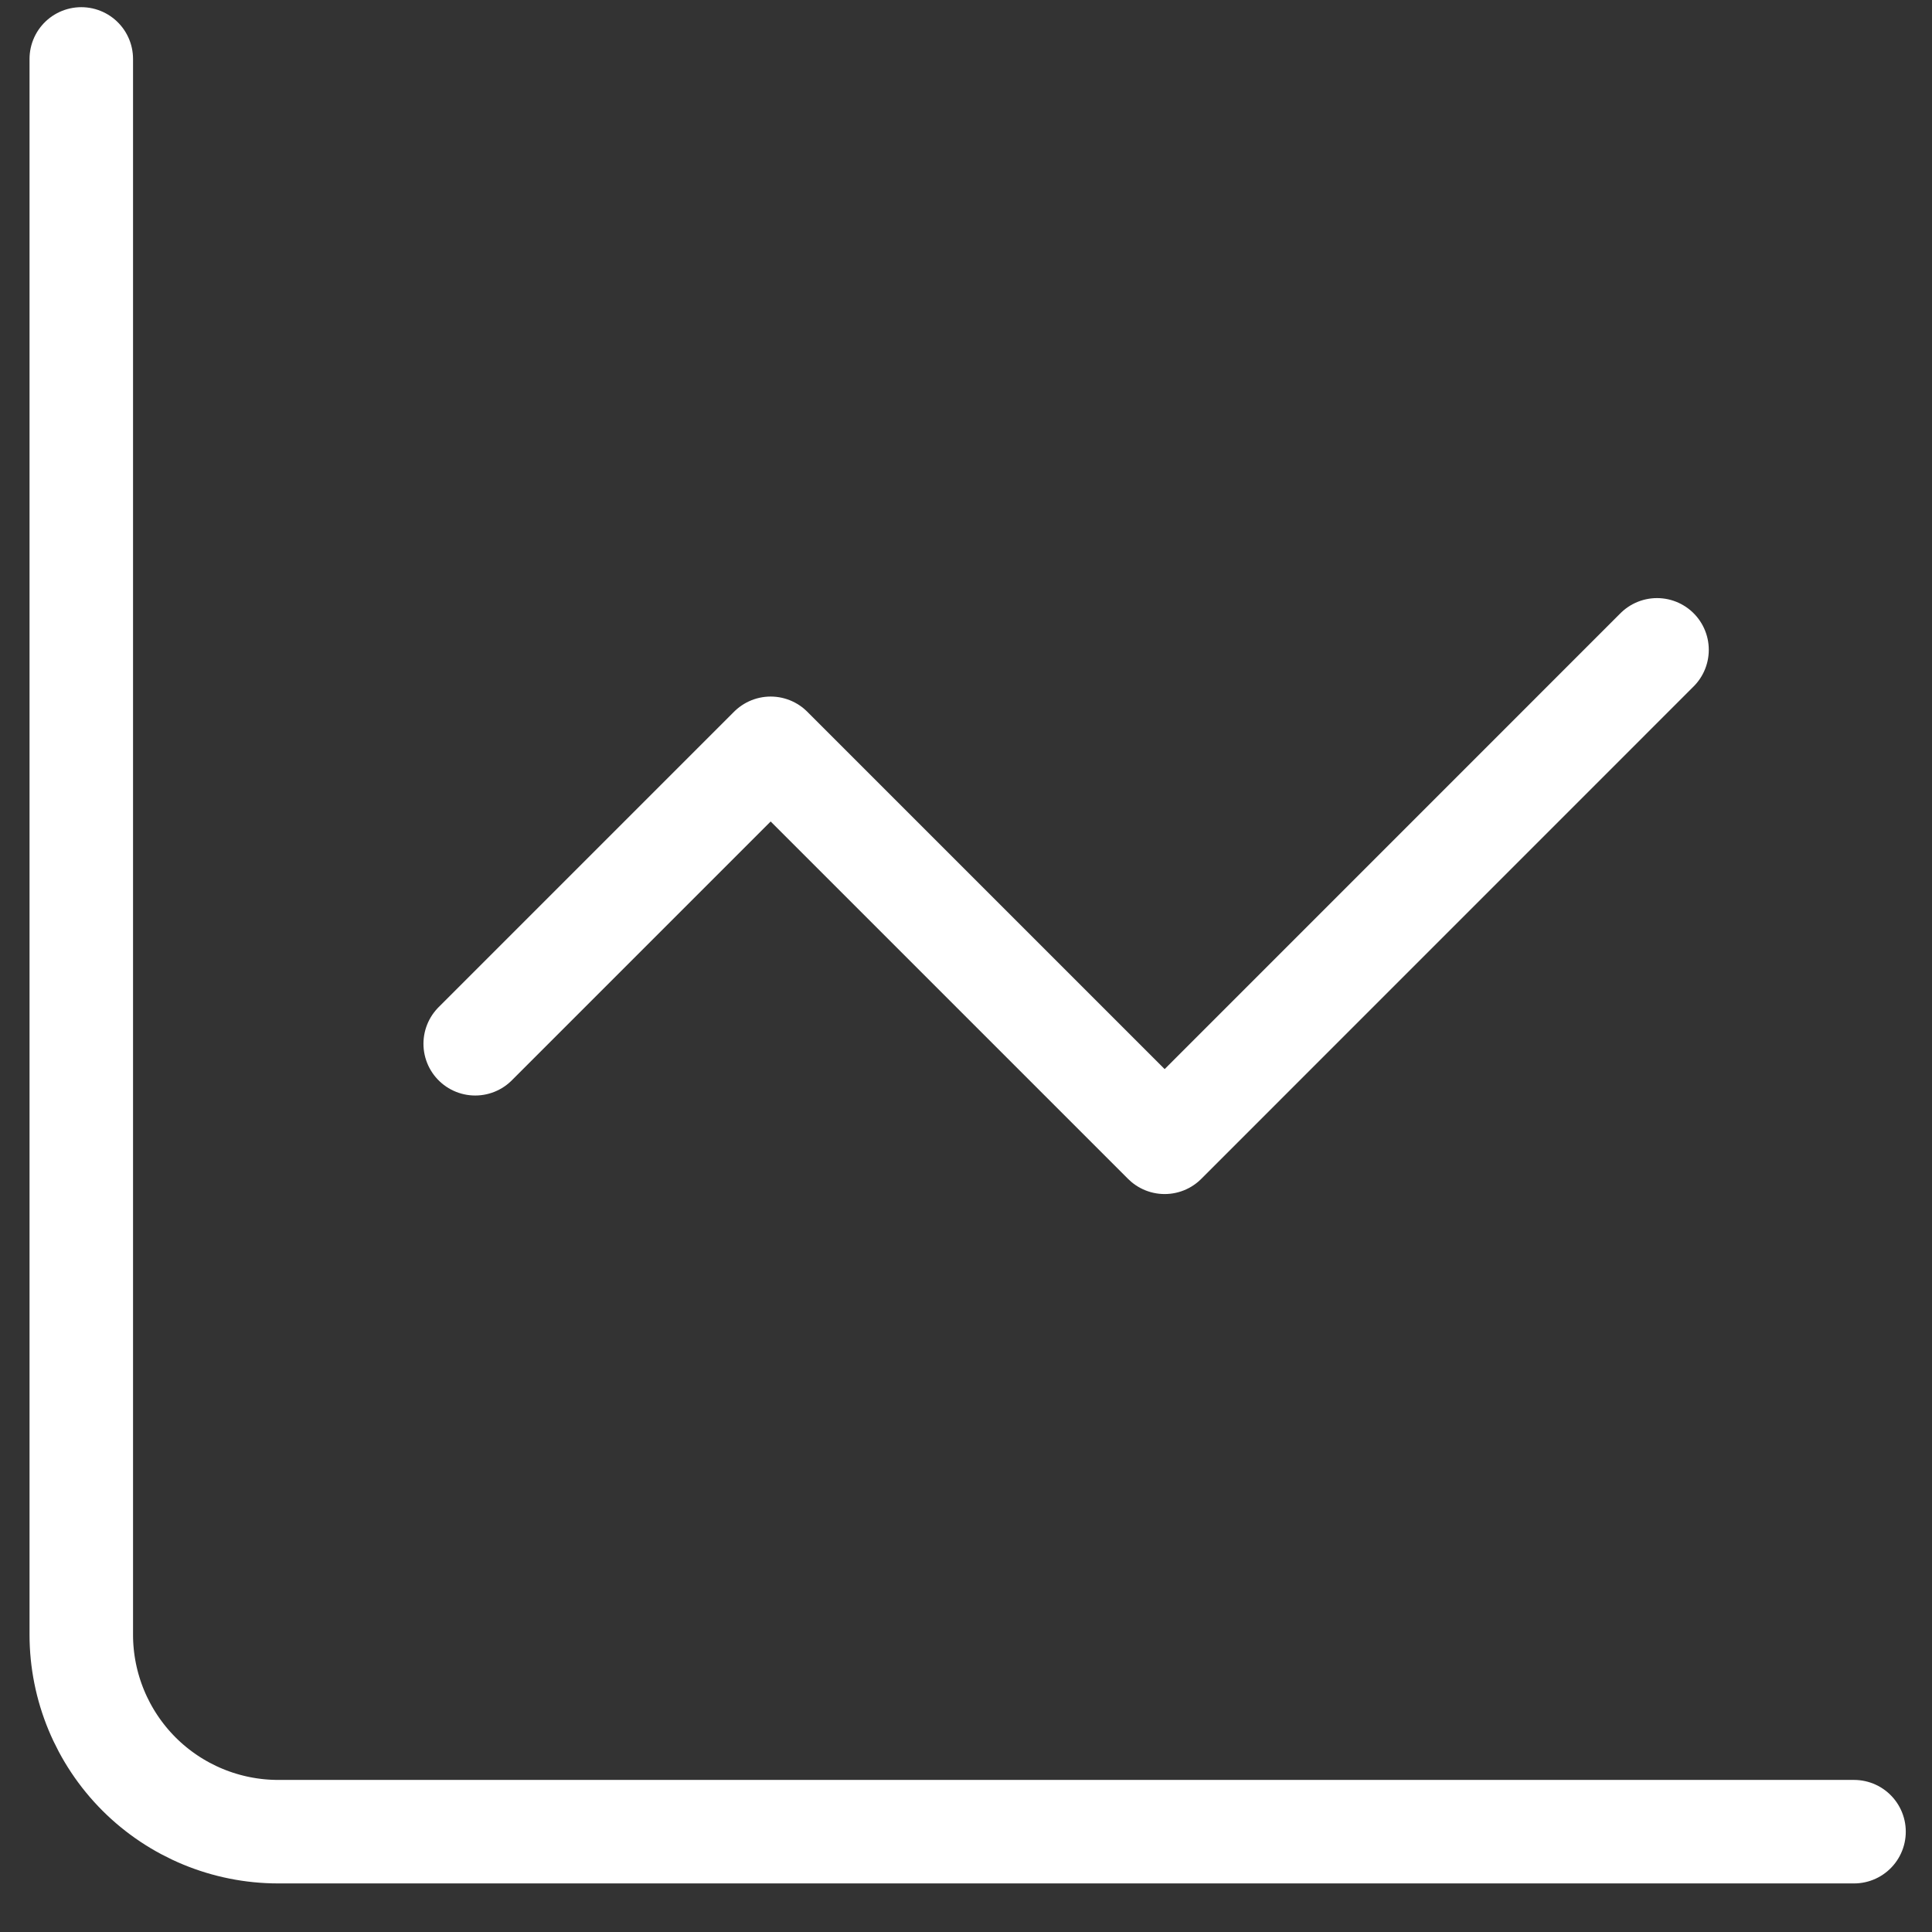
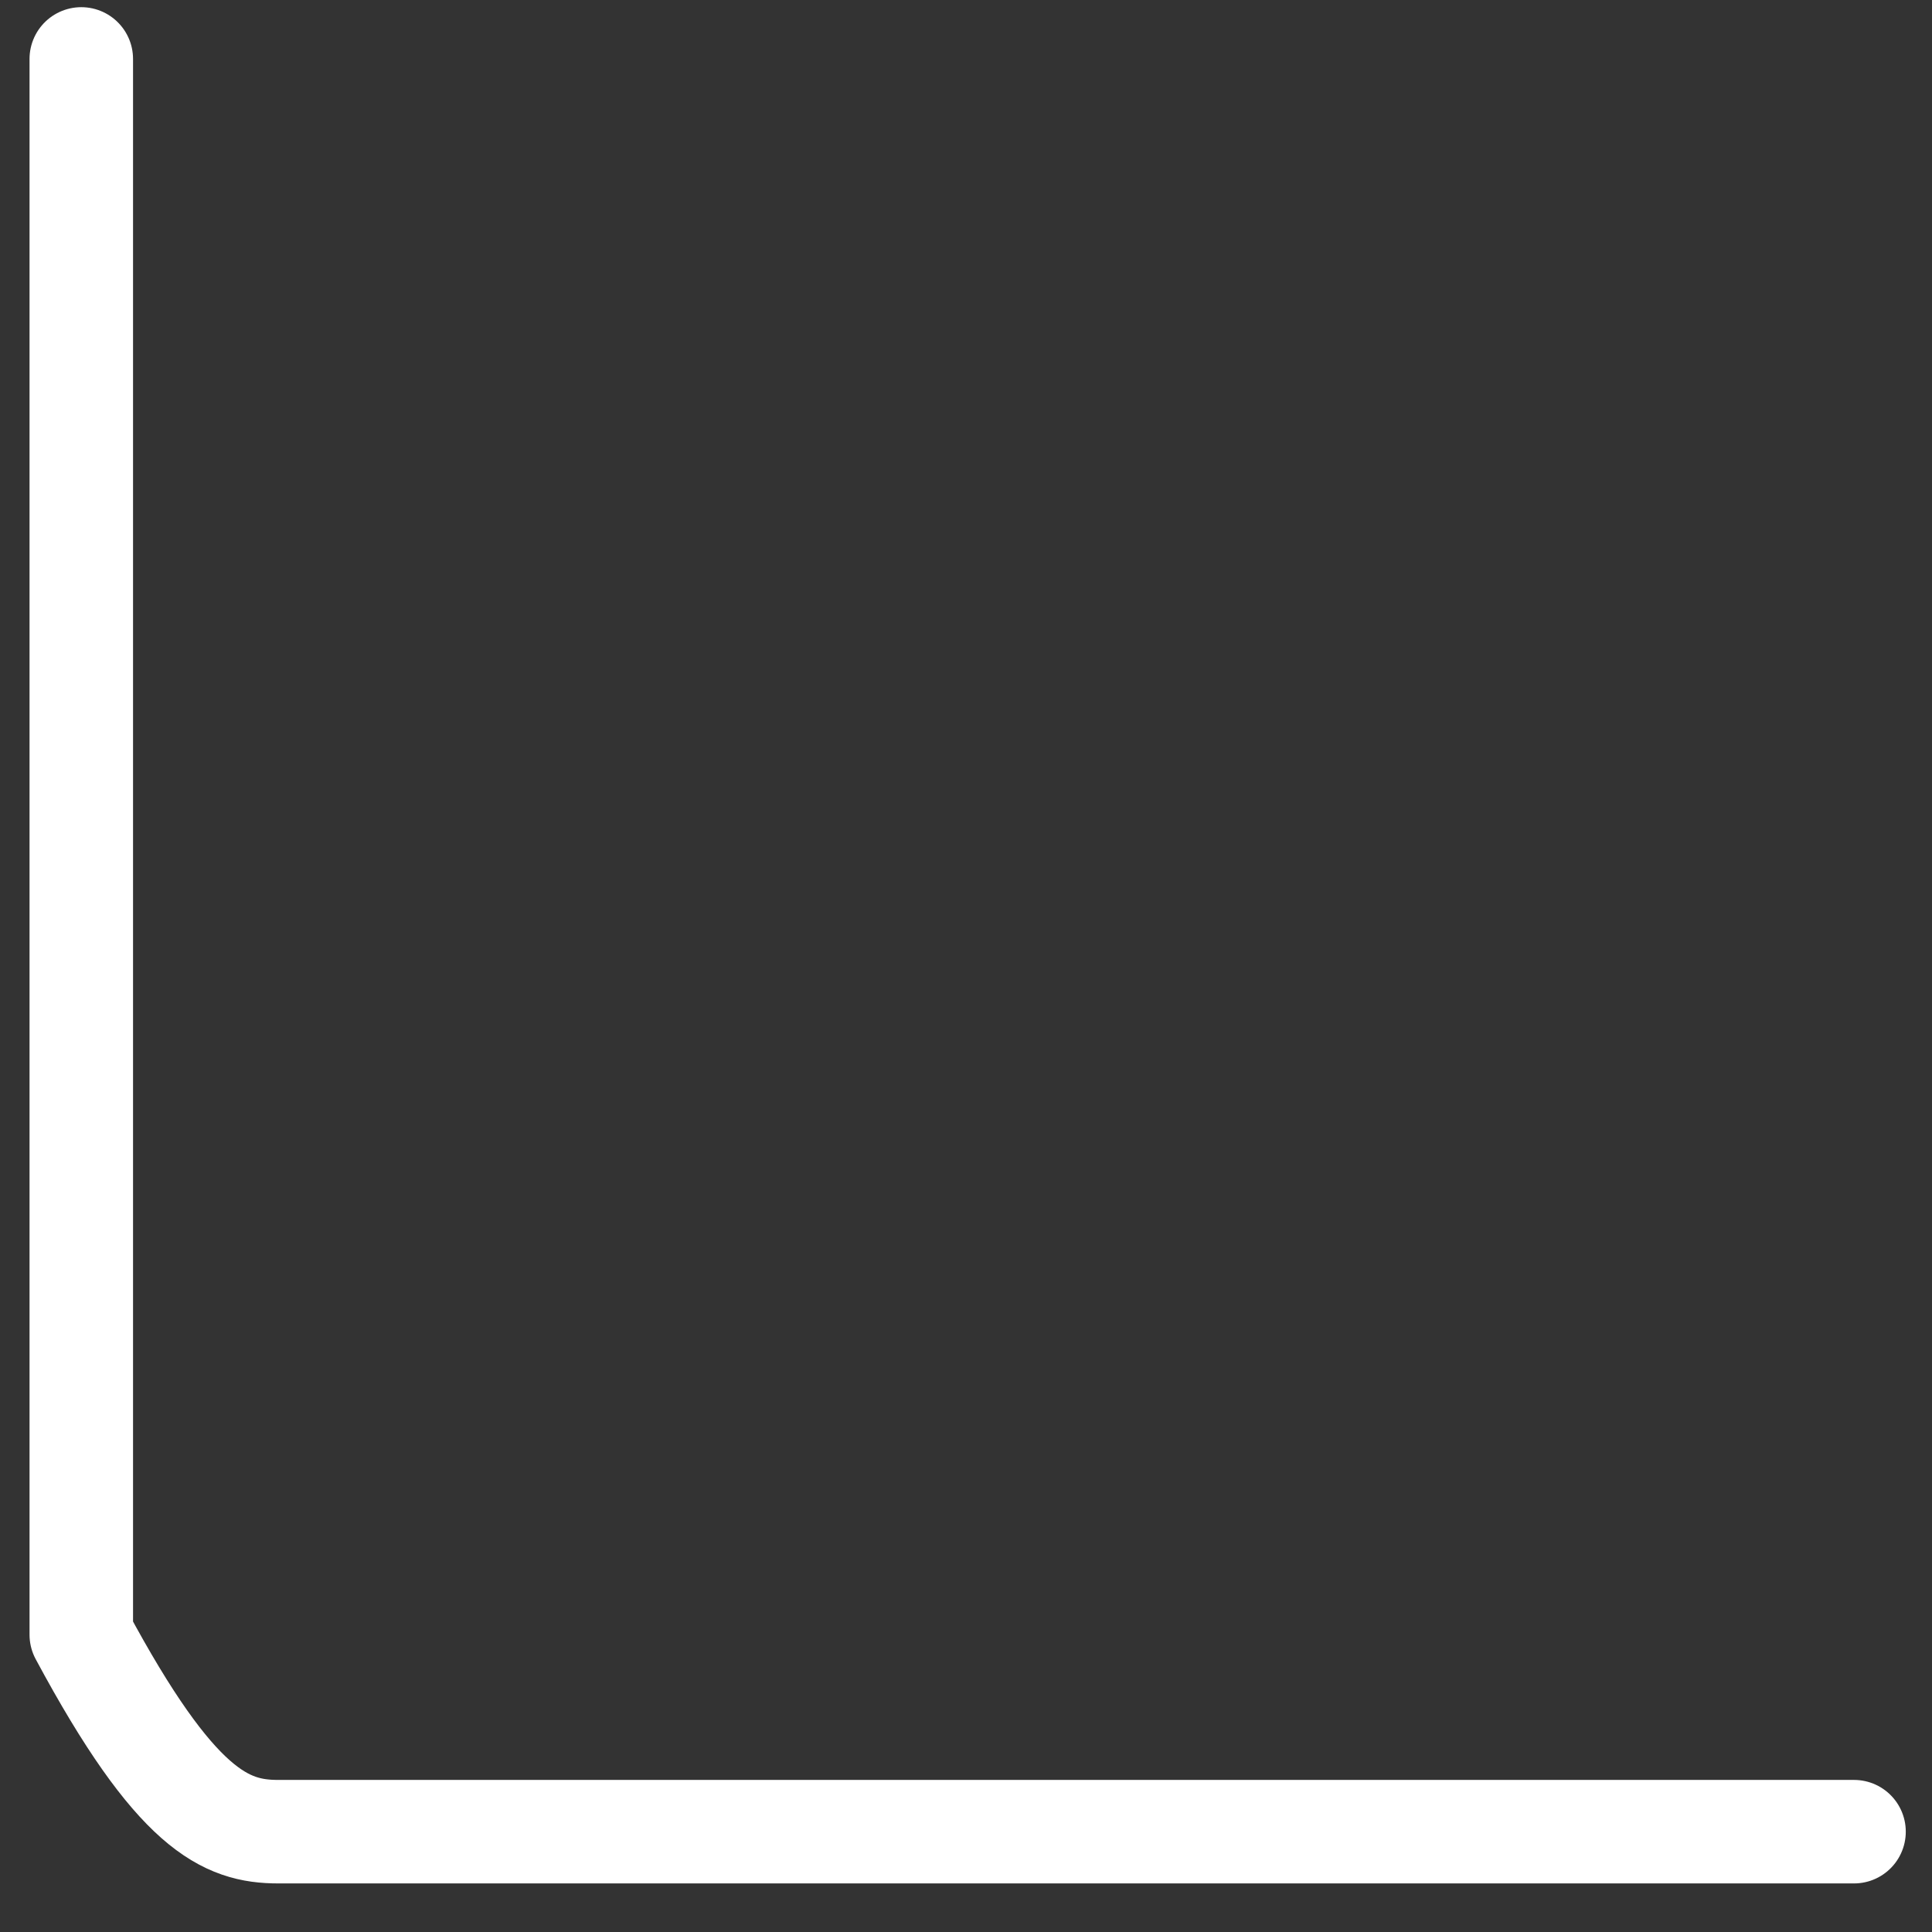
<svg xmlns="http://www.w3.org/2000/svg" width="28" height="28" viewBox="0 0 28 28" fill="none">
  <rect x="0" y="0" width="28" height="28" fill="#333333" stroke="none" />
-   <path d="M1.178 0.854V23.691C1.178 24.448 1.479 25.174 2.014 25.71C2.549 26.245 3.275 26.546 4.033 26.546H26.87" stroke="white" stroke-width="1.5" stroke-linecap="round" stroke-linejoin="round" />
-   <path d="M24.015 9.418L16.879 16.555L11.169 10.845L6.887 15.127" stroke="white" stroke-width="1.5" stroke-linecap="round" stroke-linejoin="round" />
+   <path d="M1.178 0.854V23.691C2.549 26.245 3.275 26.546 4.033 26.546H26.87" stroke="white" stroke-width="1.5" stroke-linecap="round" stroke-linejoin="round" />
</svg>